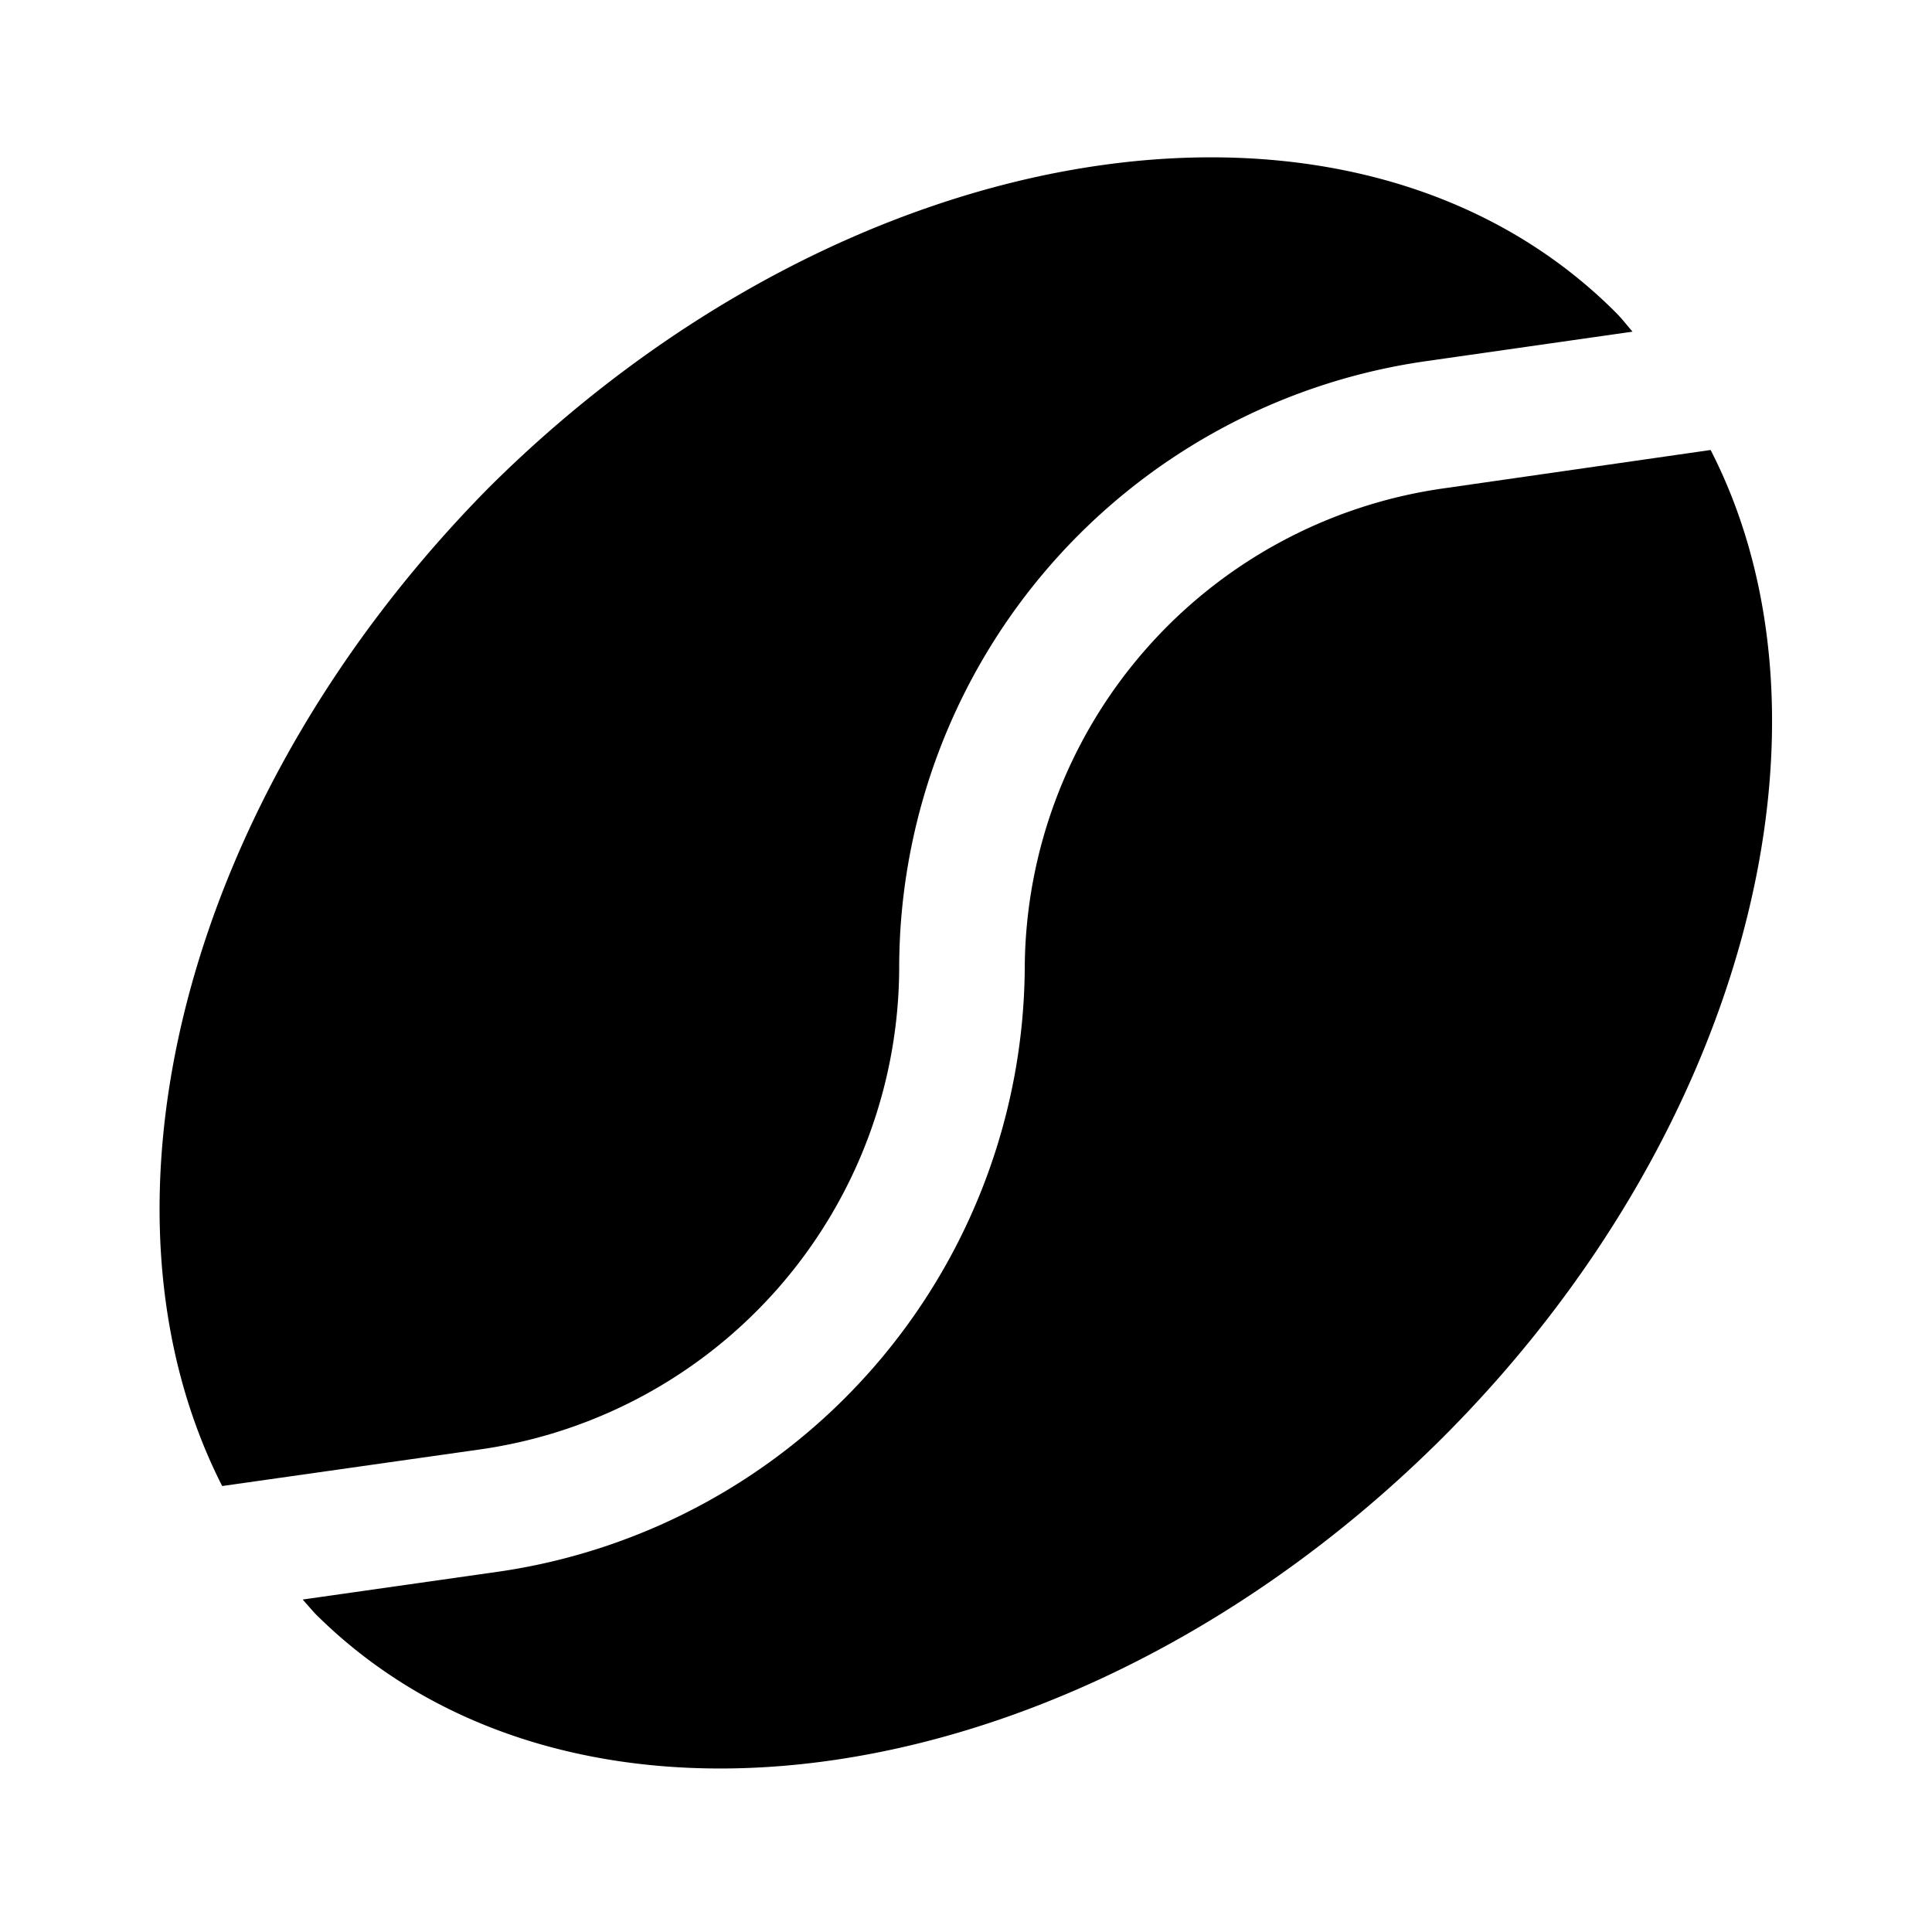
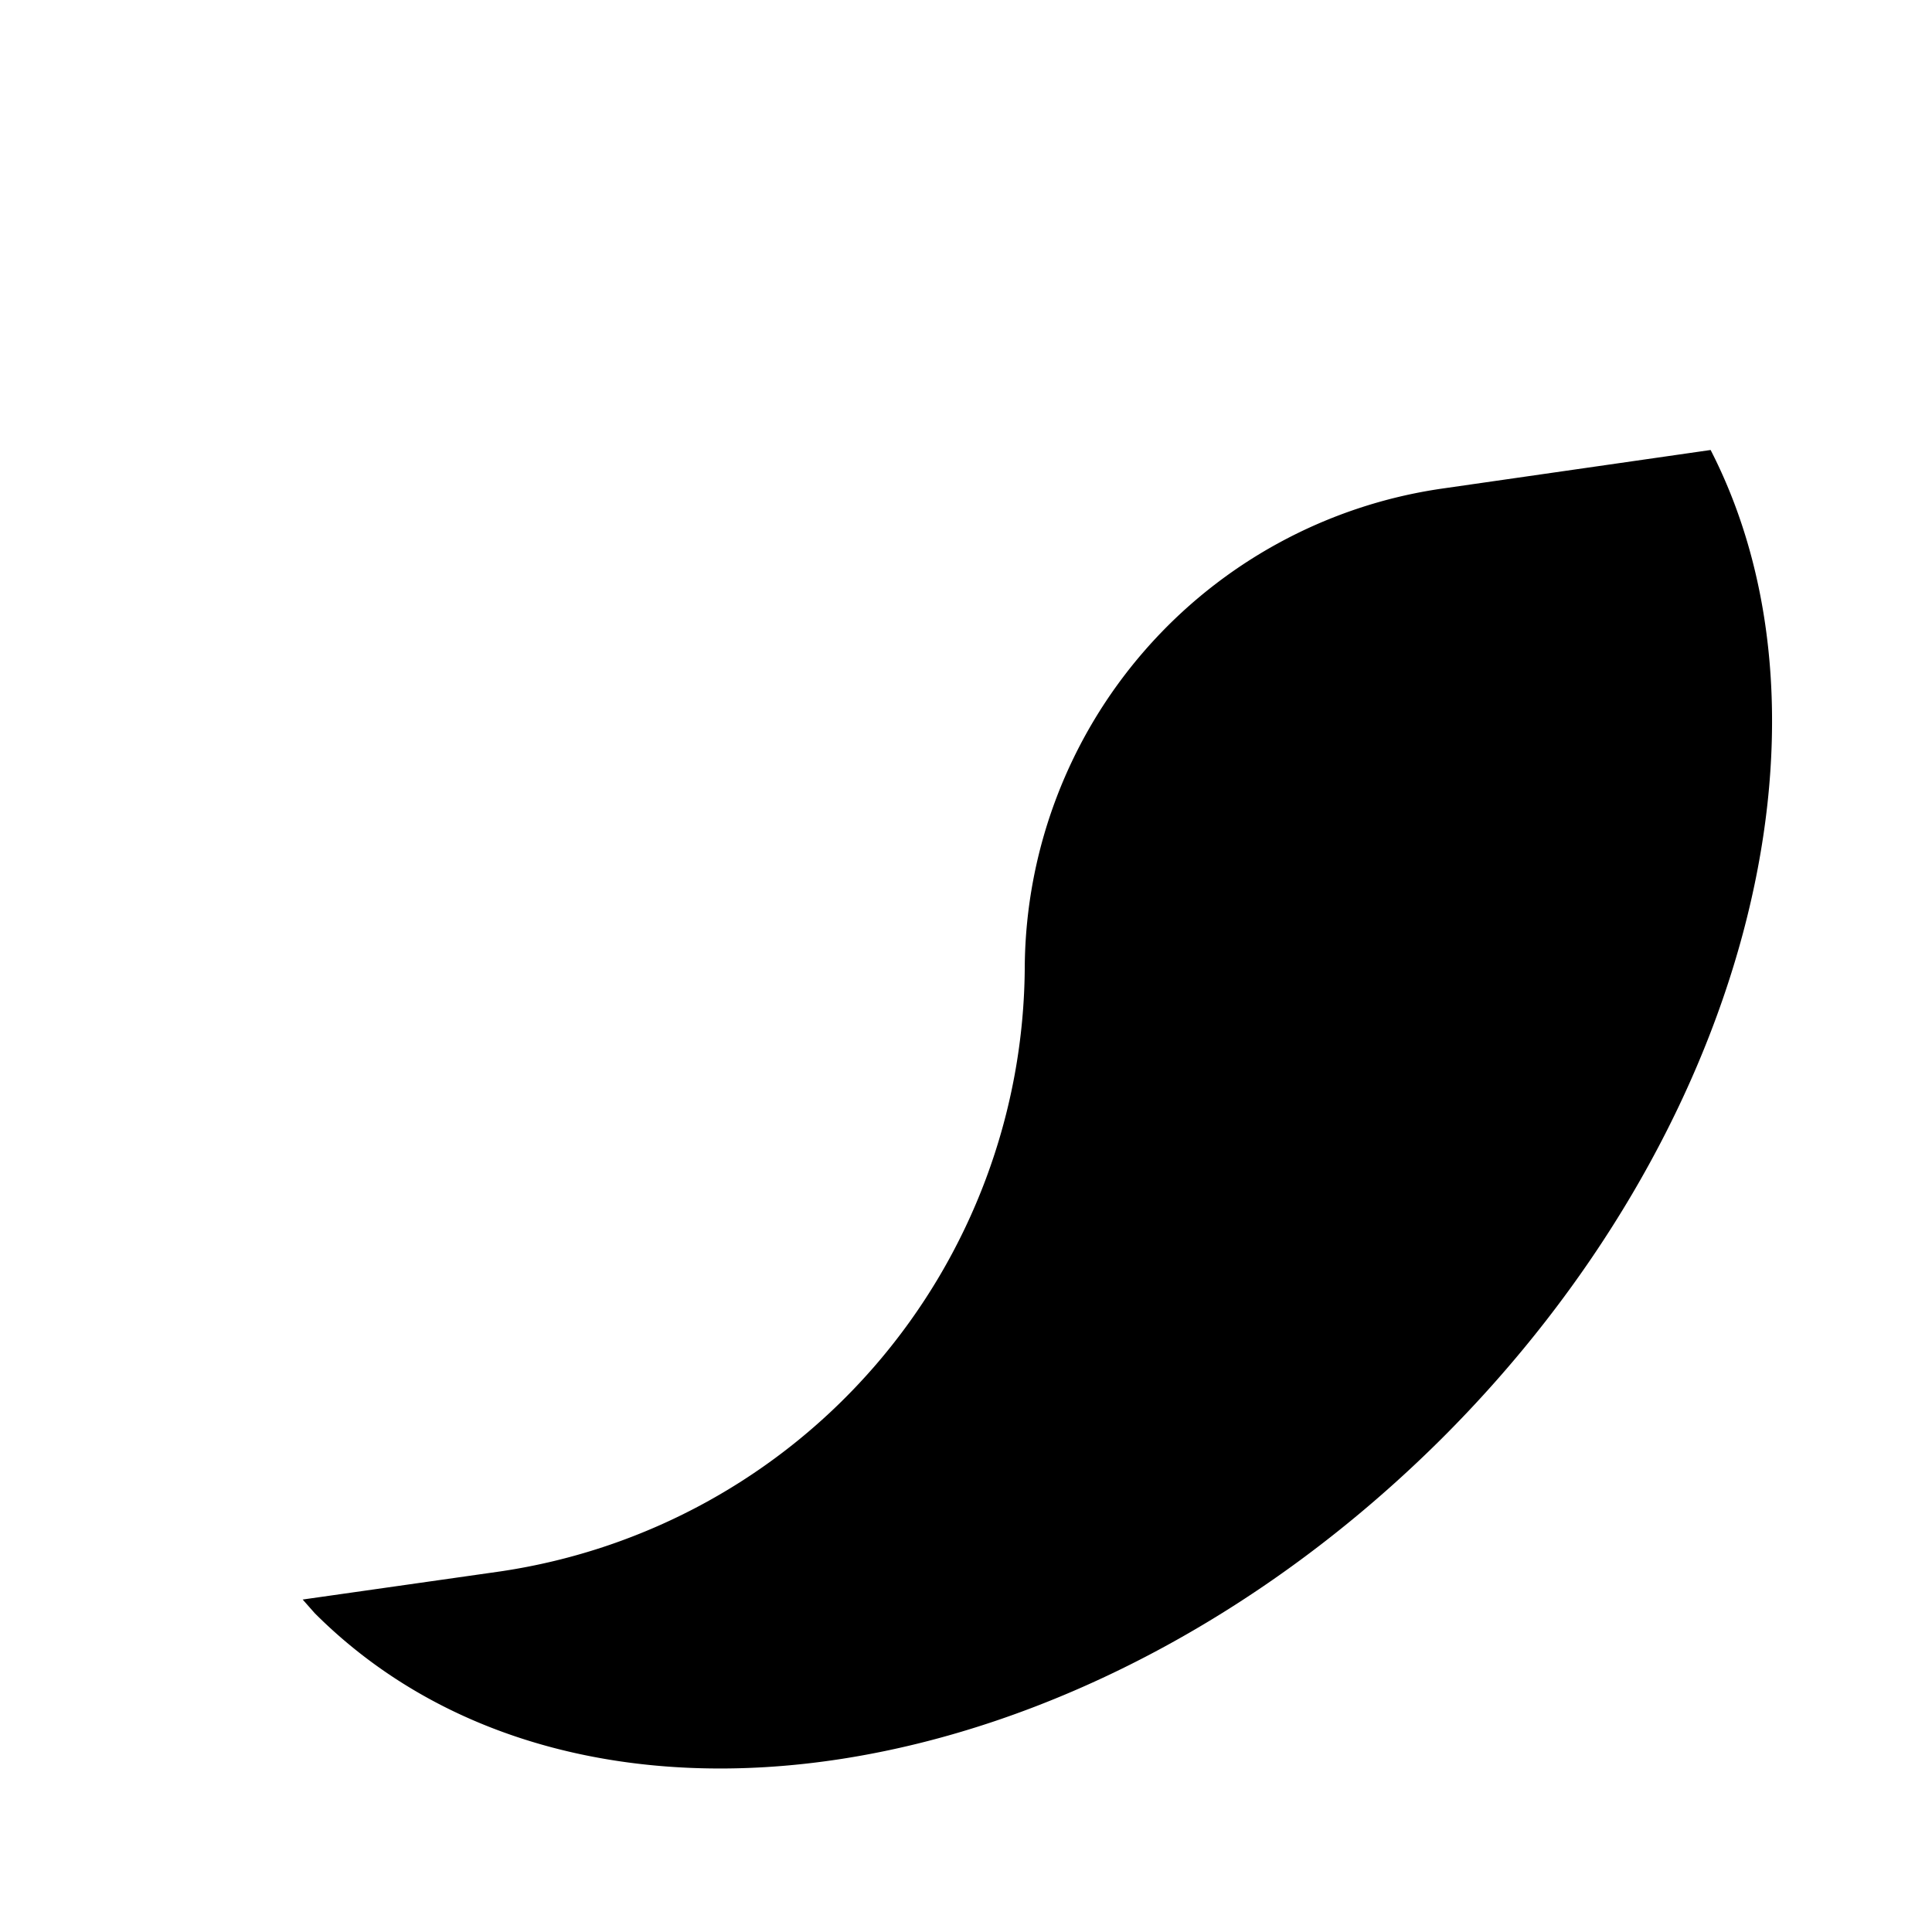
<svg xmlns="http://www.w3.org/2000/svg" width="800" height="800" viewBox="0 0 24 24">
-   <path fill="currentColor" d="M6 18a6.06 6.06 0 0 0 5.17-6a7.62 7.62 0 0 1 6.52-7.51l2.59-.37c-.07-.08-.13-.16-.21-.24c-3.26-3.26-9.52-2.28-14 2.18C2.28 9.9 1 15 2.76 18.46z" />
  <path fill="currentColor" d="M12.73 12a7.63 7.63 0 0 1-6.51 7.52l-2.46.35l.15.17c3.26 3.26 9.52 2.29 14-2.17C21.68 14.11 23 9 21.25 5.59l-3.34.48A6.05 6.05 0 0 0 12.73 12" />
</svg>